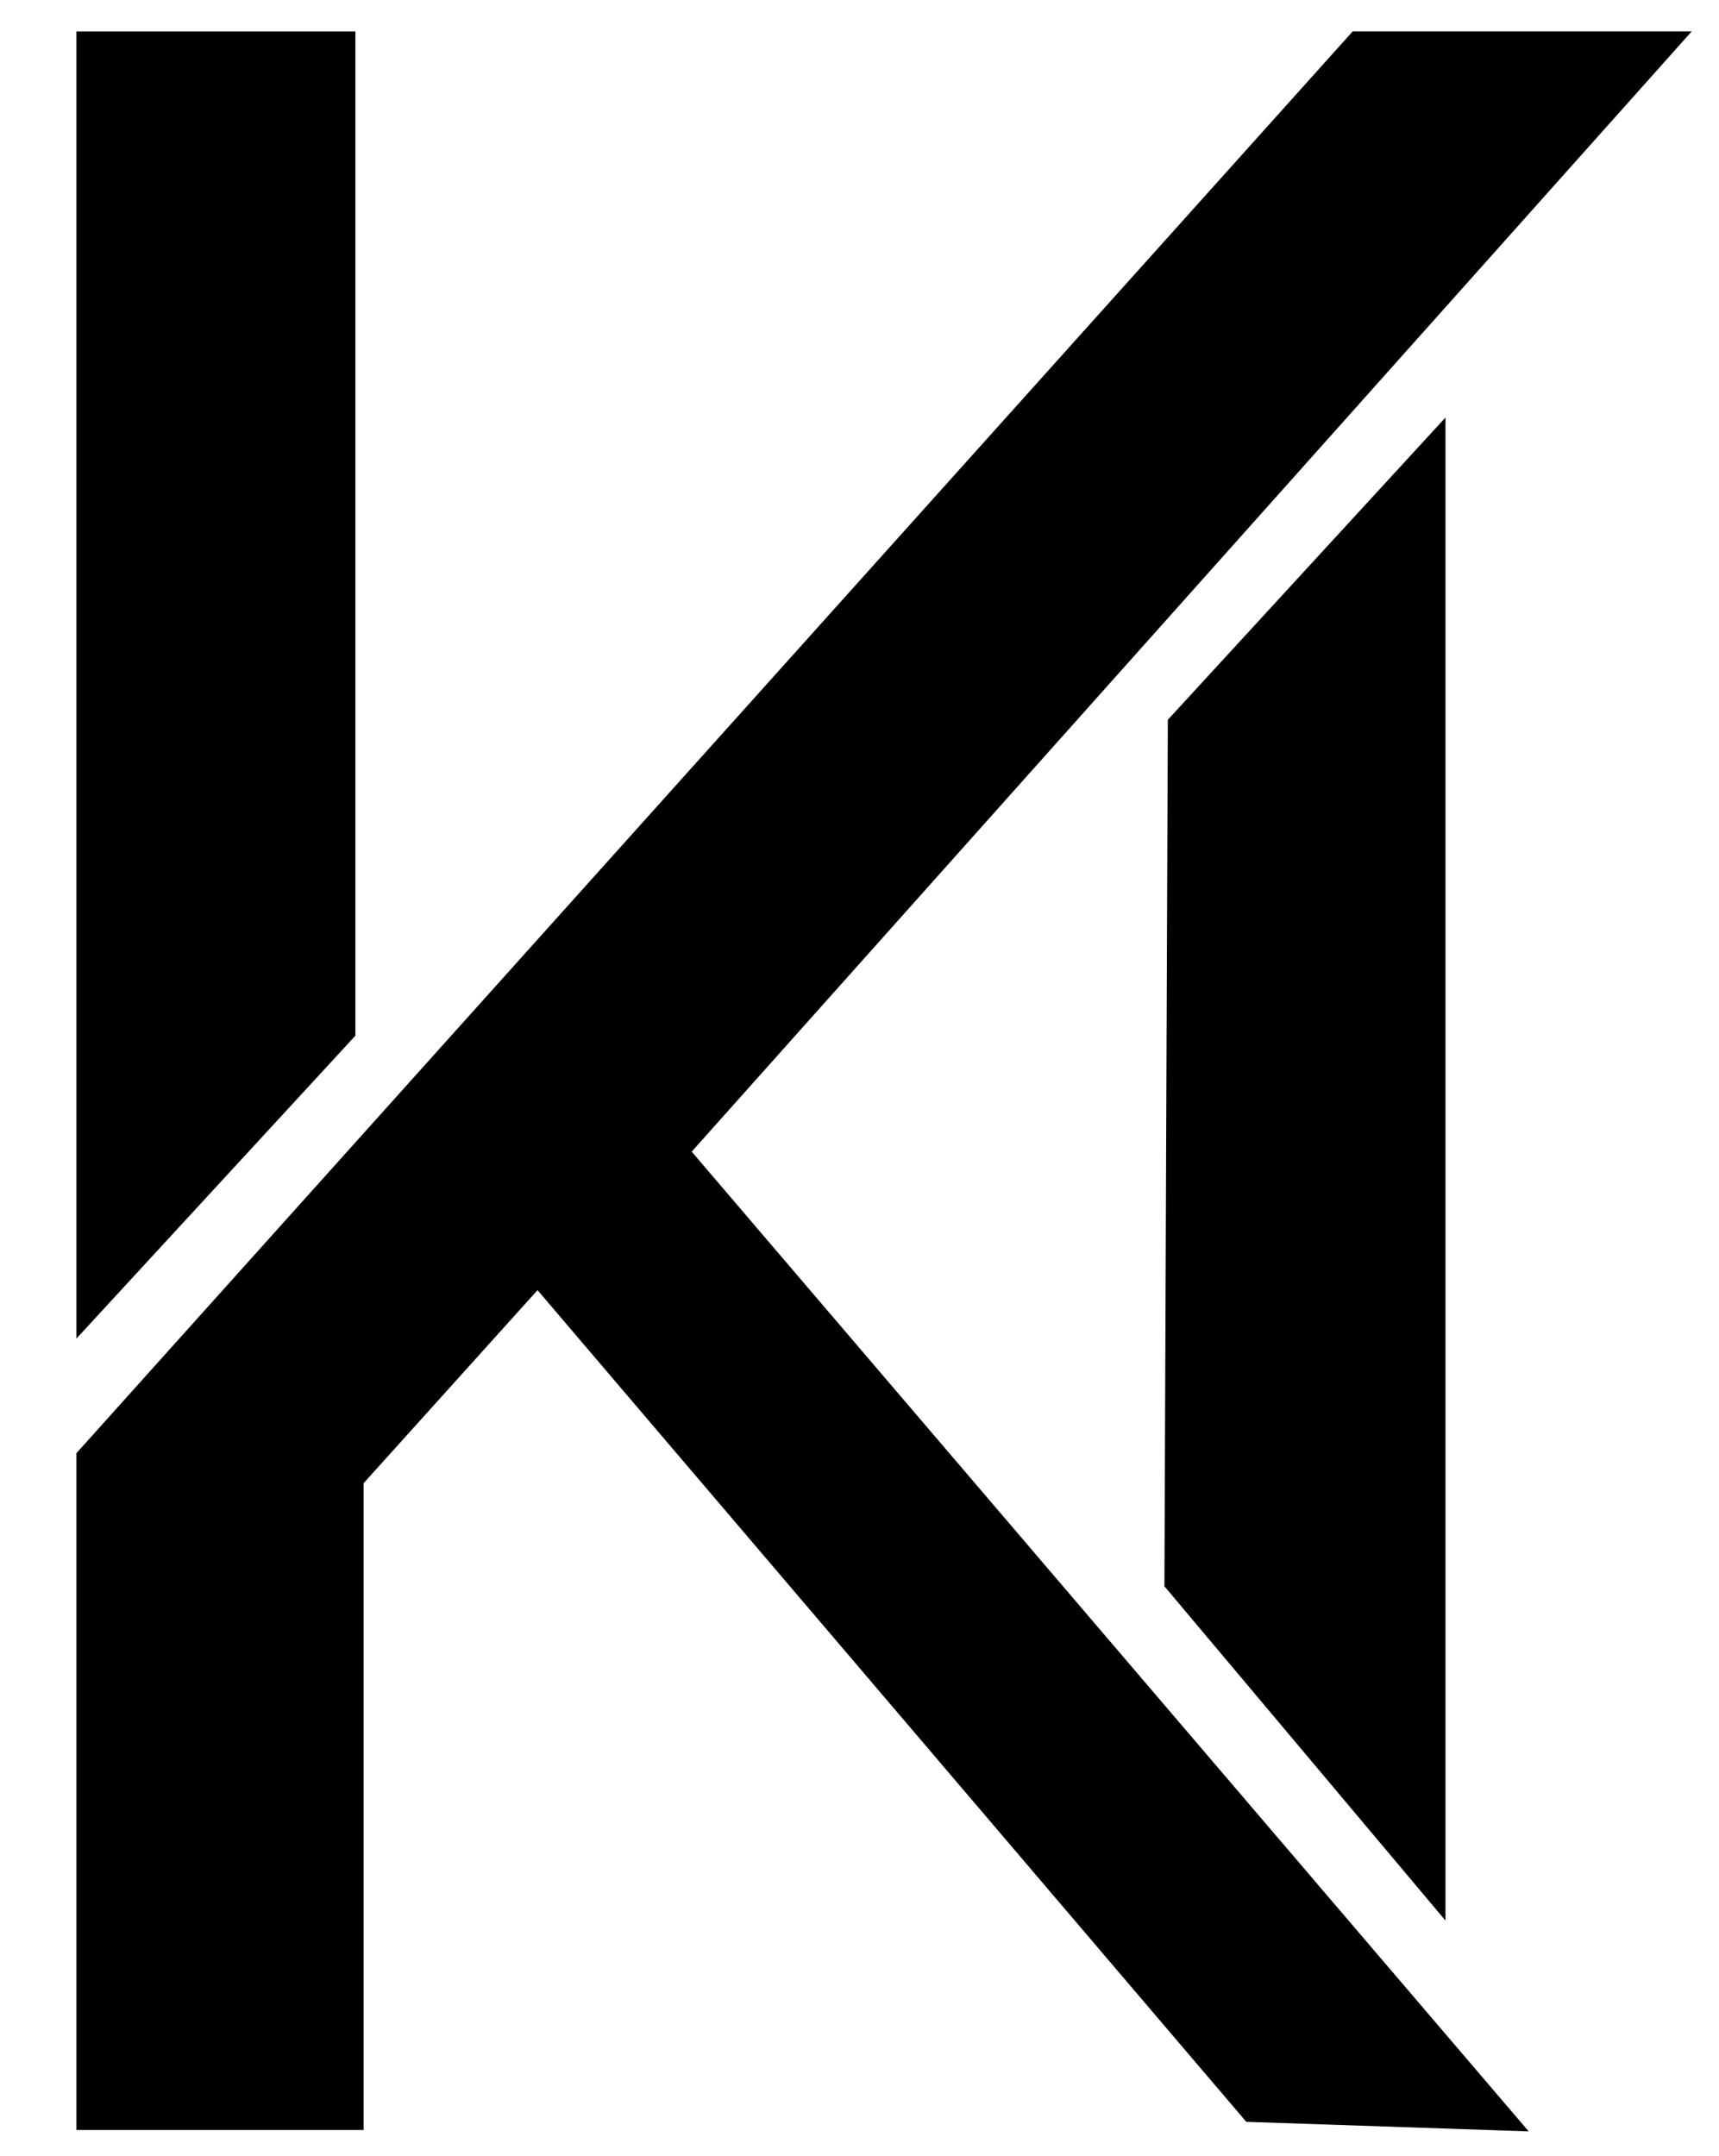
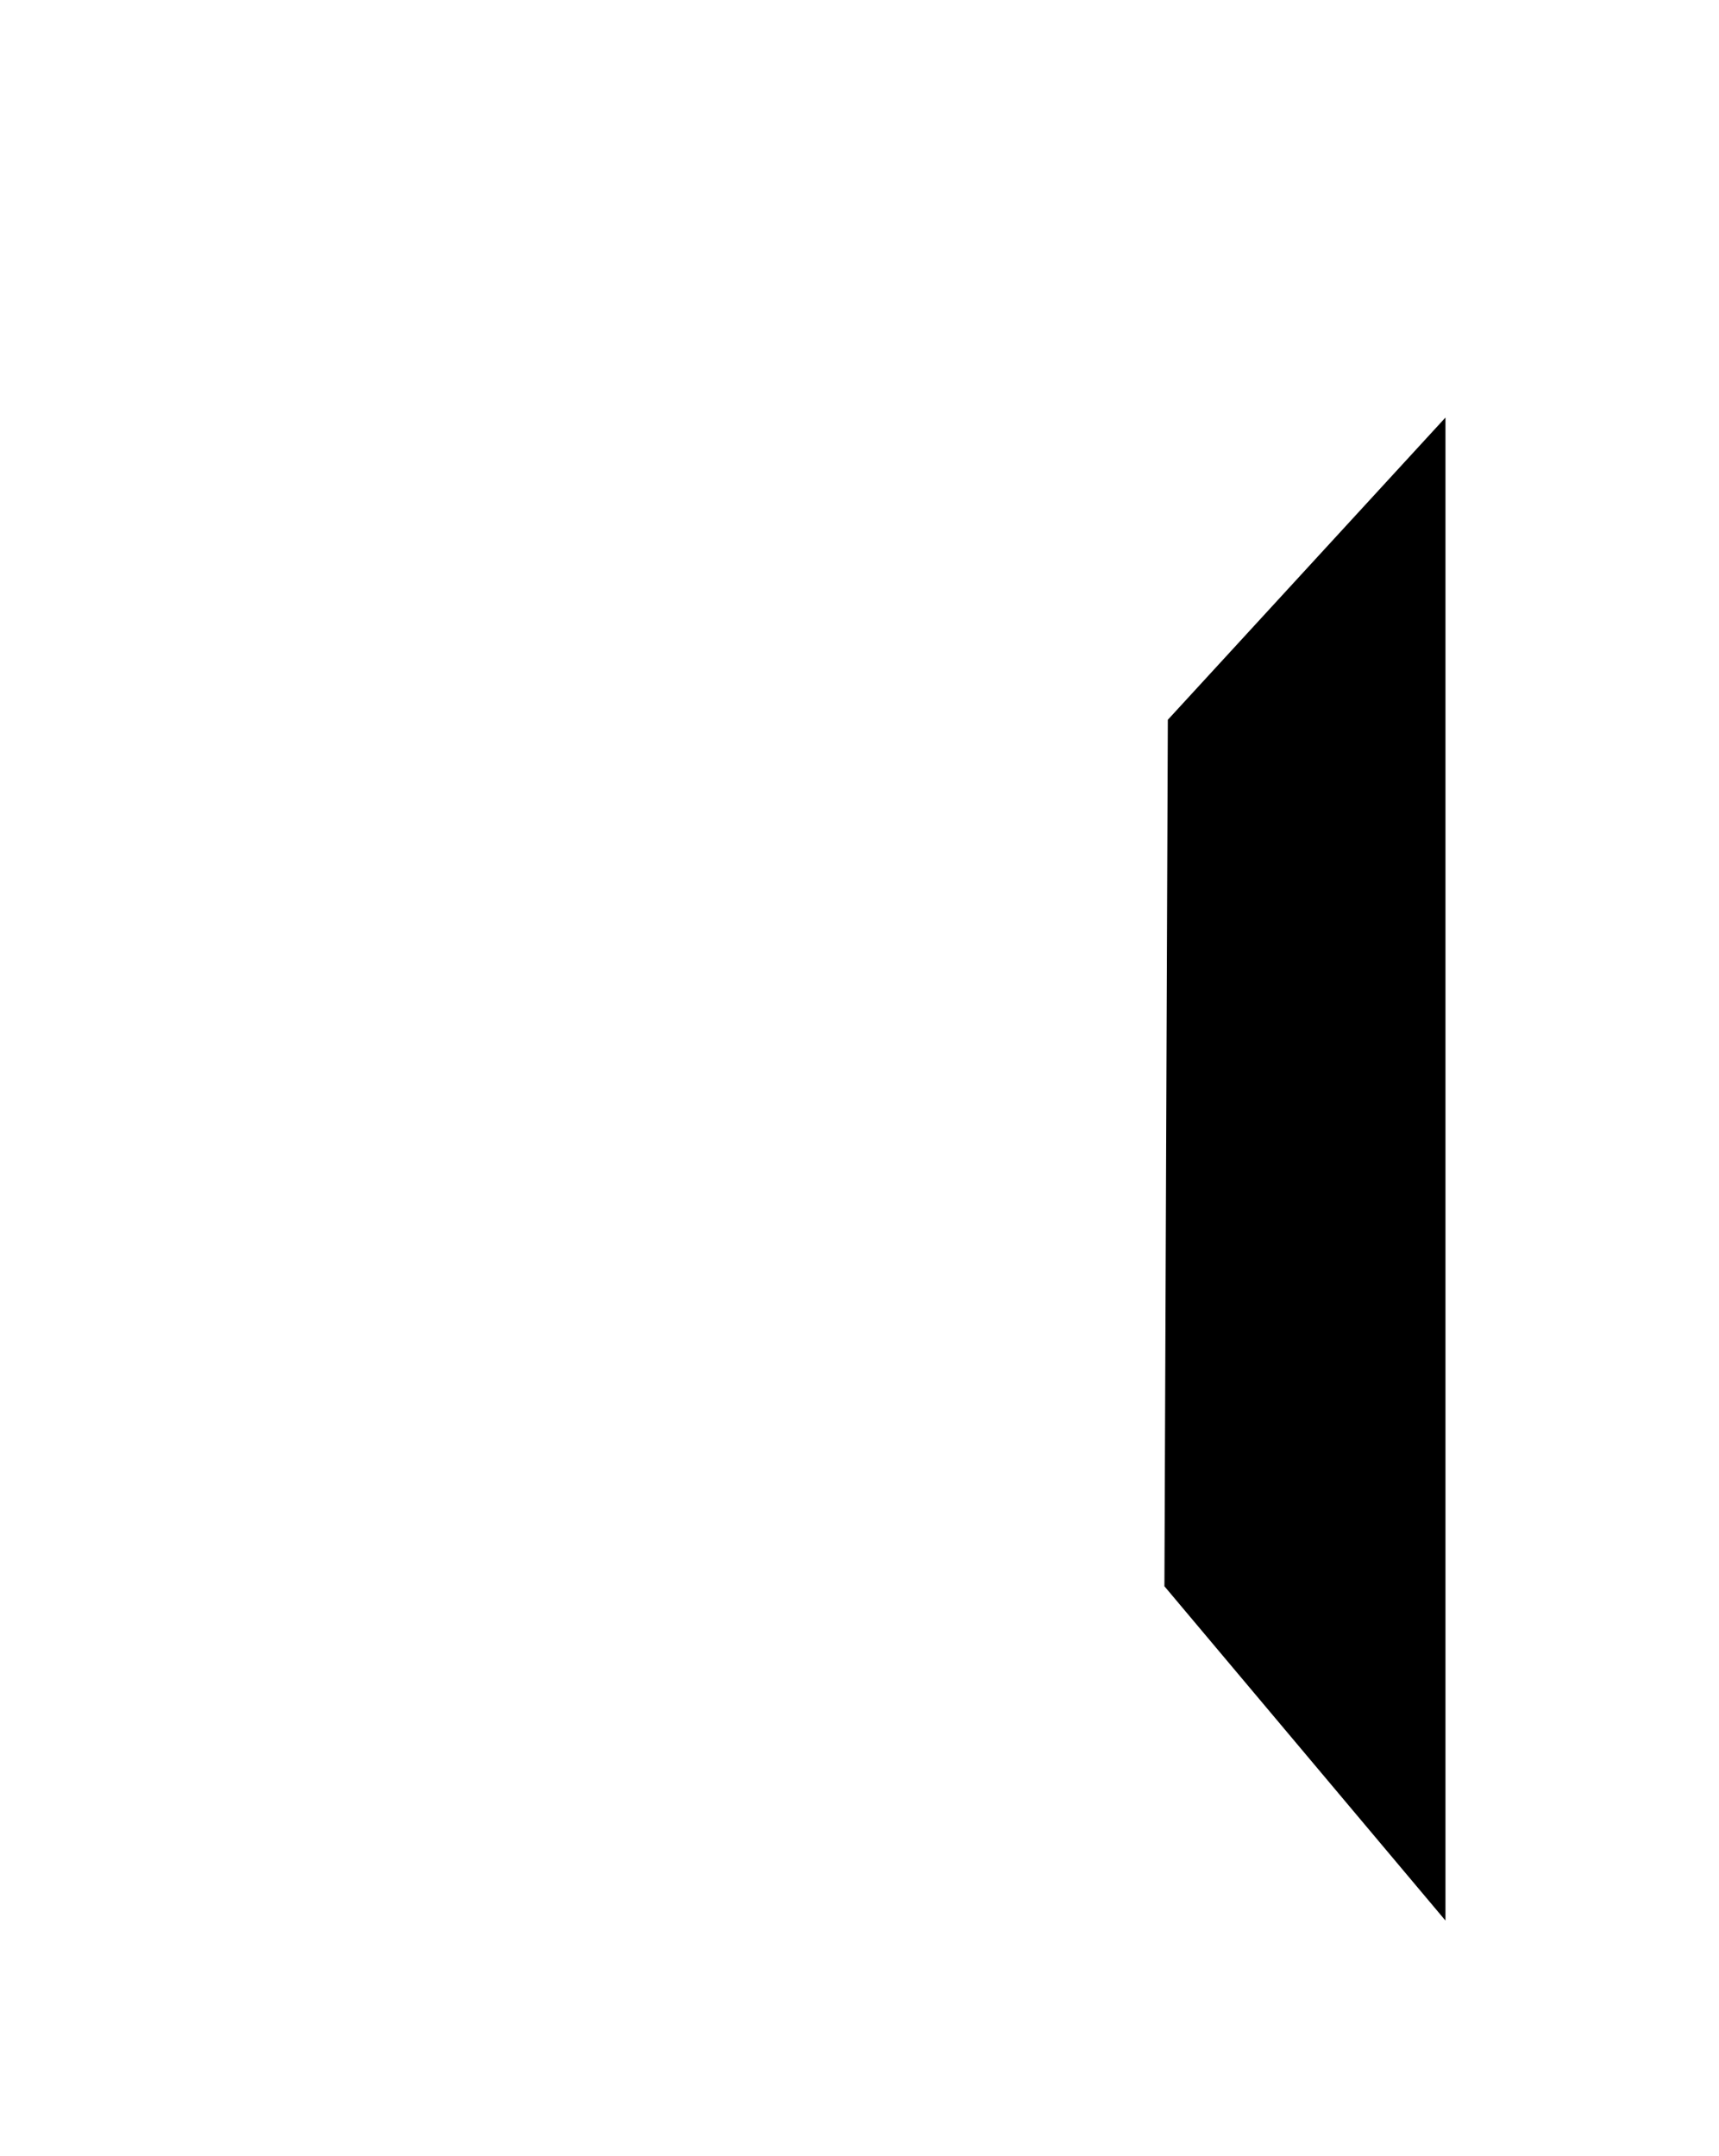
<svg xmlns="http://www.w3.org/2000/svg" version="1.2" viewBox="0 0 252 316" width="252" height="316">
  <style>.a{fill:#000}</style>
-   <path class="a" d="m11.2 4.6h40.9v147.2l-40.9 44.4z" />
-   <path class="a" d="m11.2 213l187.1-208.4h49.7l-146.6 164.2 122.7 143.6-41.4-1.4-103.9-121.9-25.5 28.3v94.8h-42.1z" />
  <path class="a" d="m171.2 105.5l40.7-44.3v220.3l-41.2-49z" />
</svg>